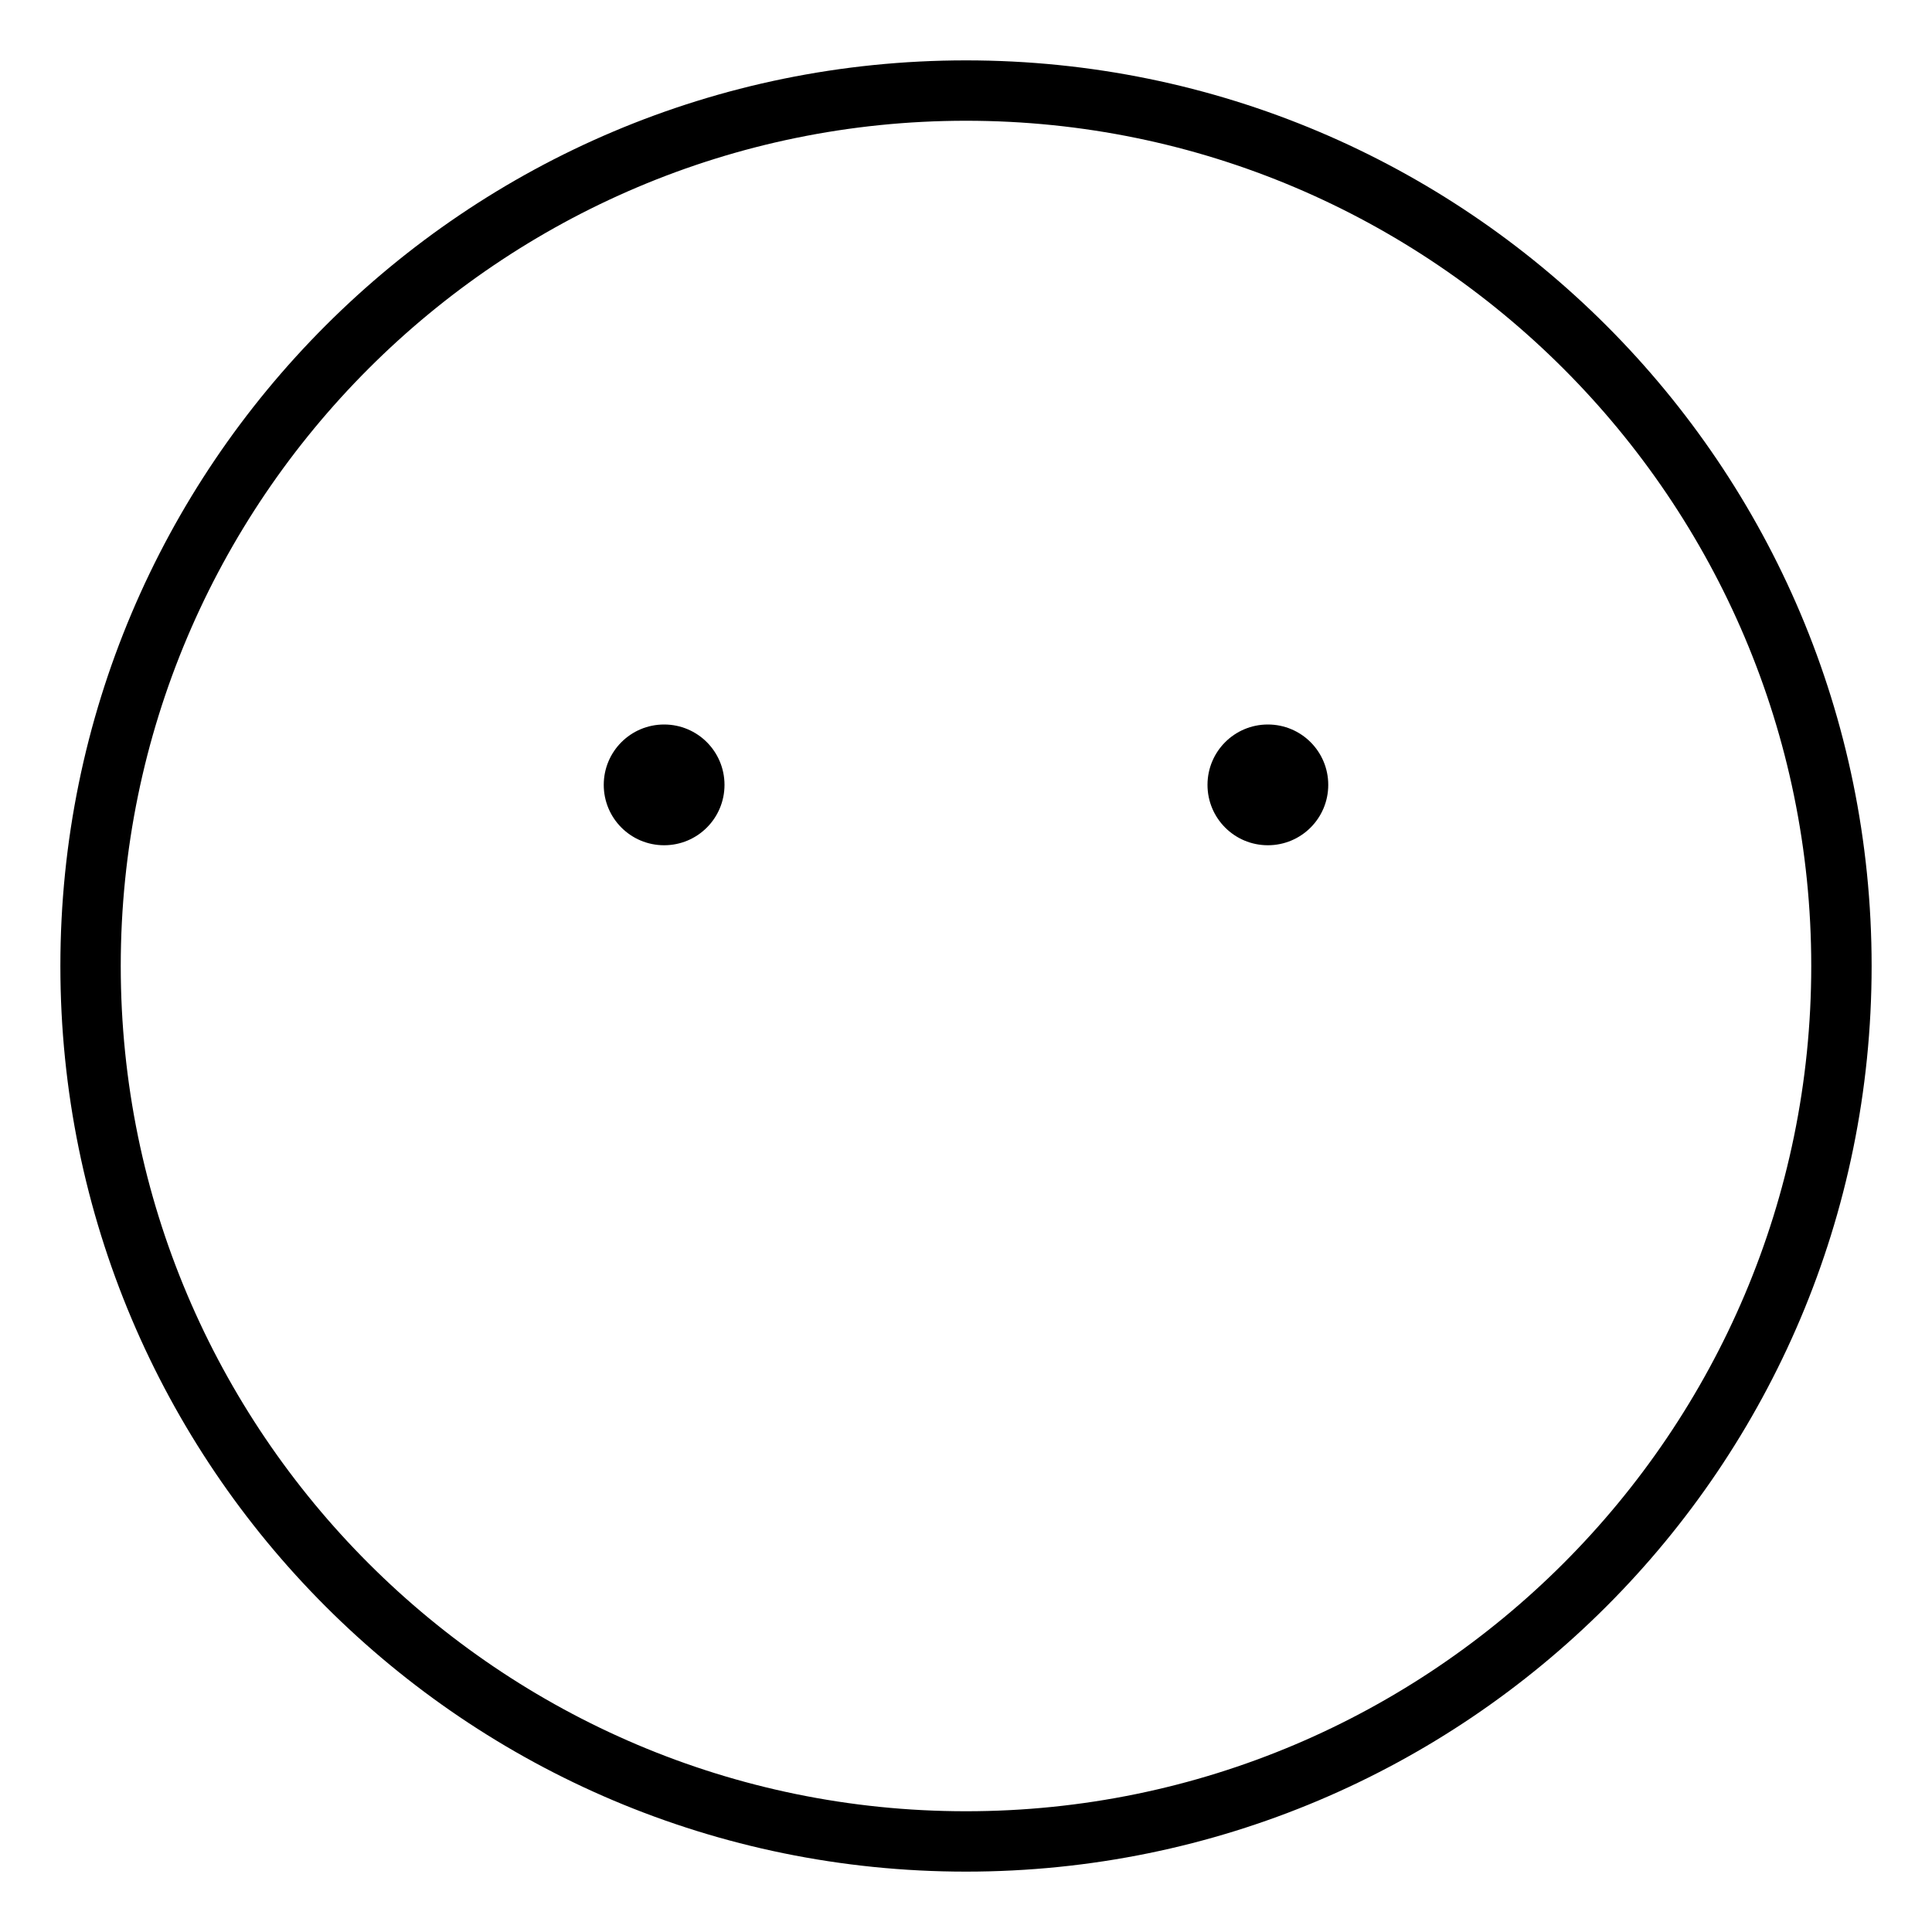
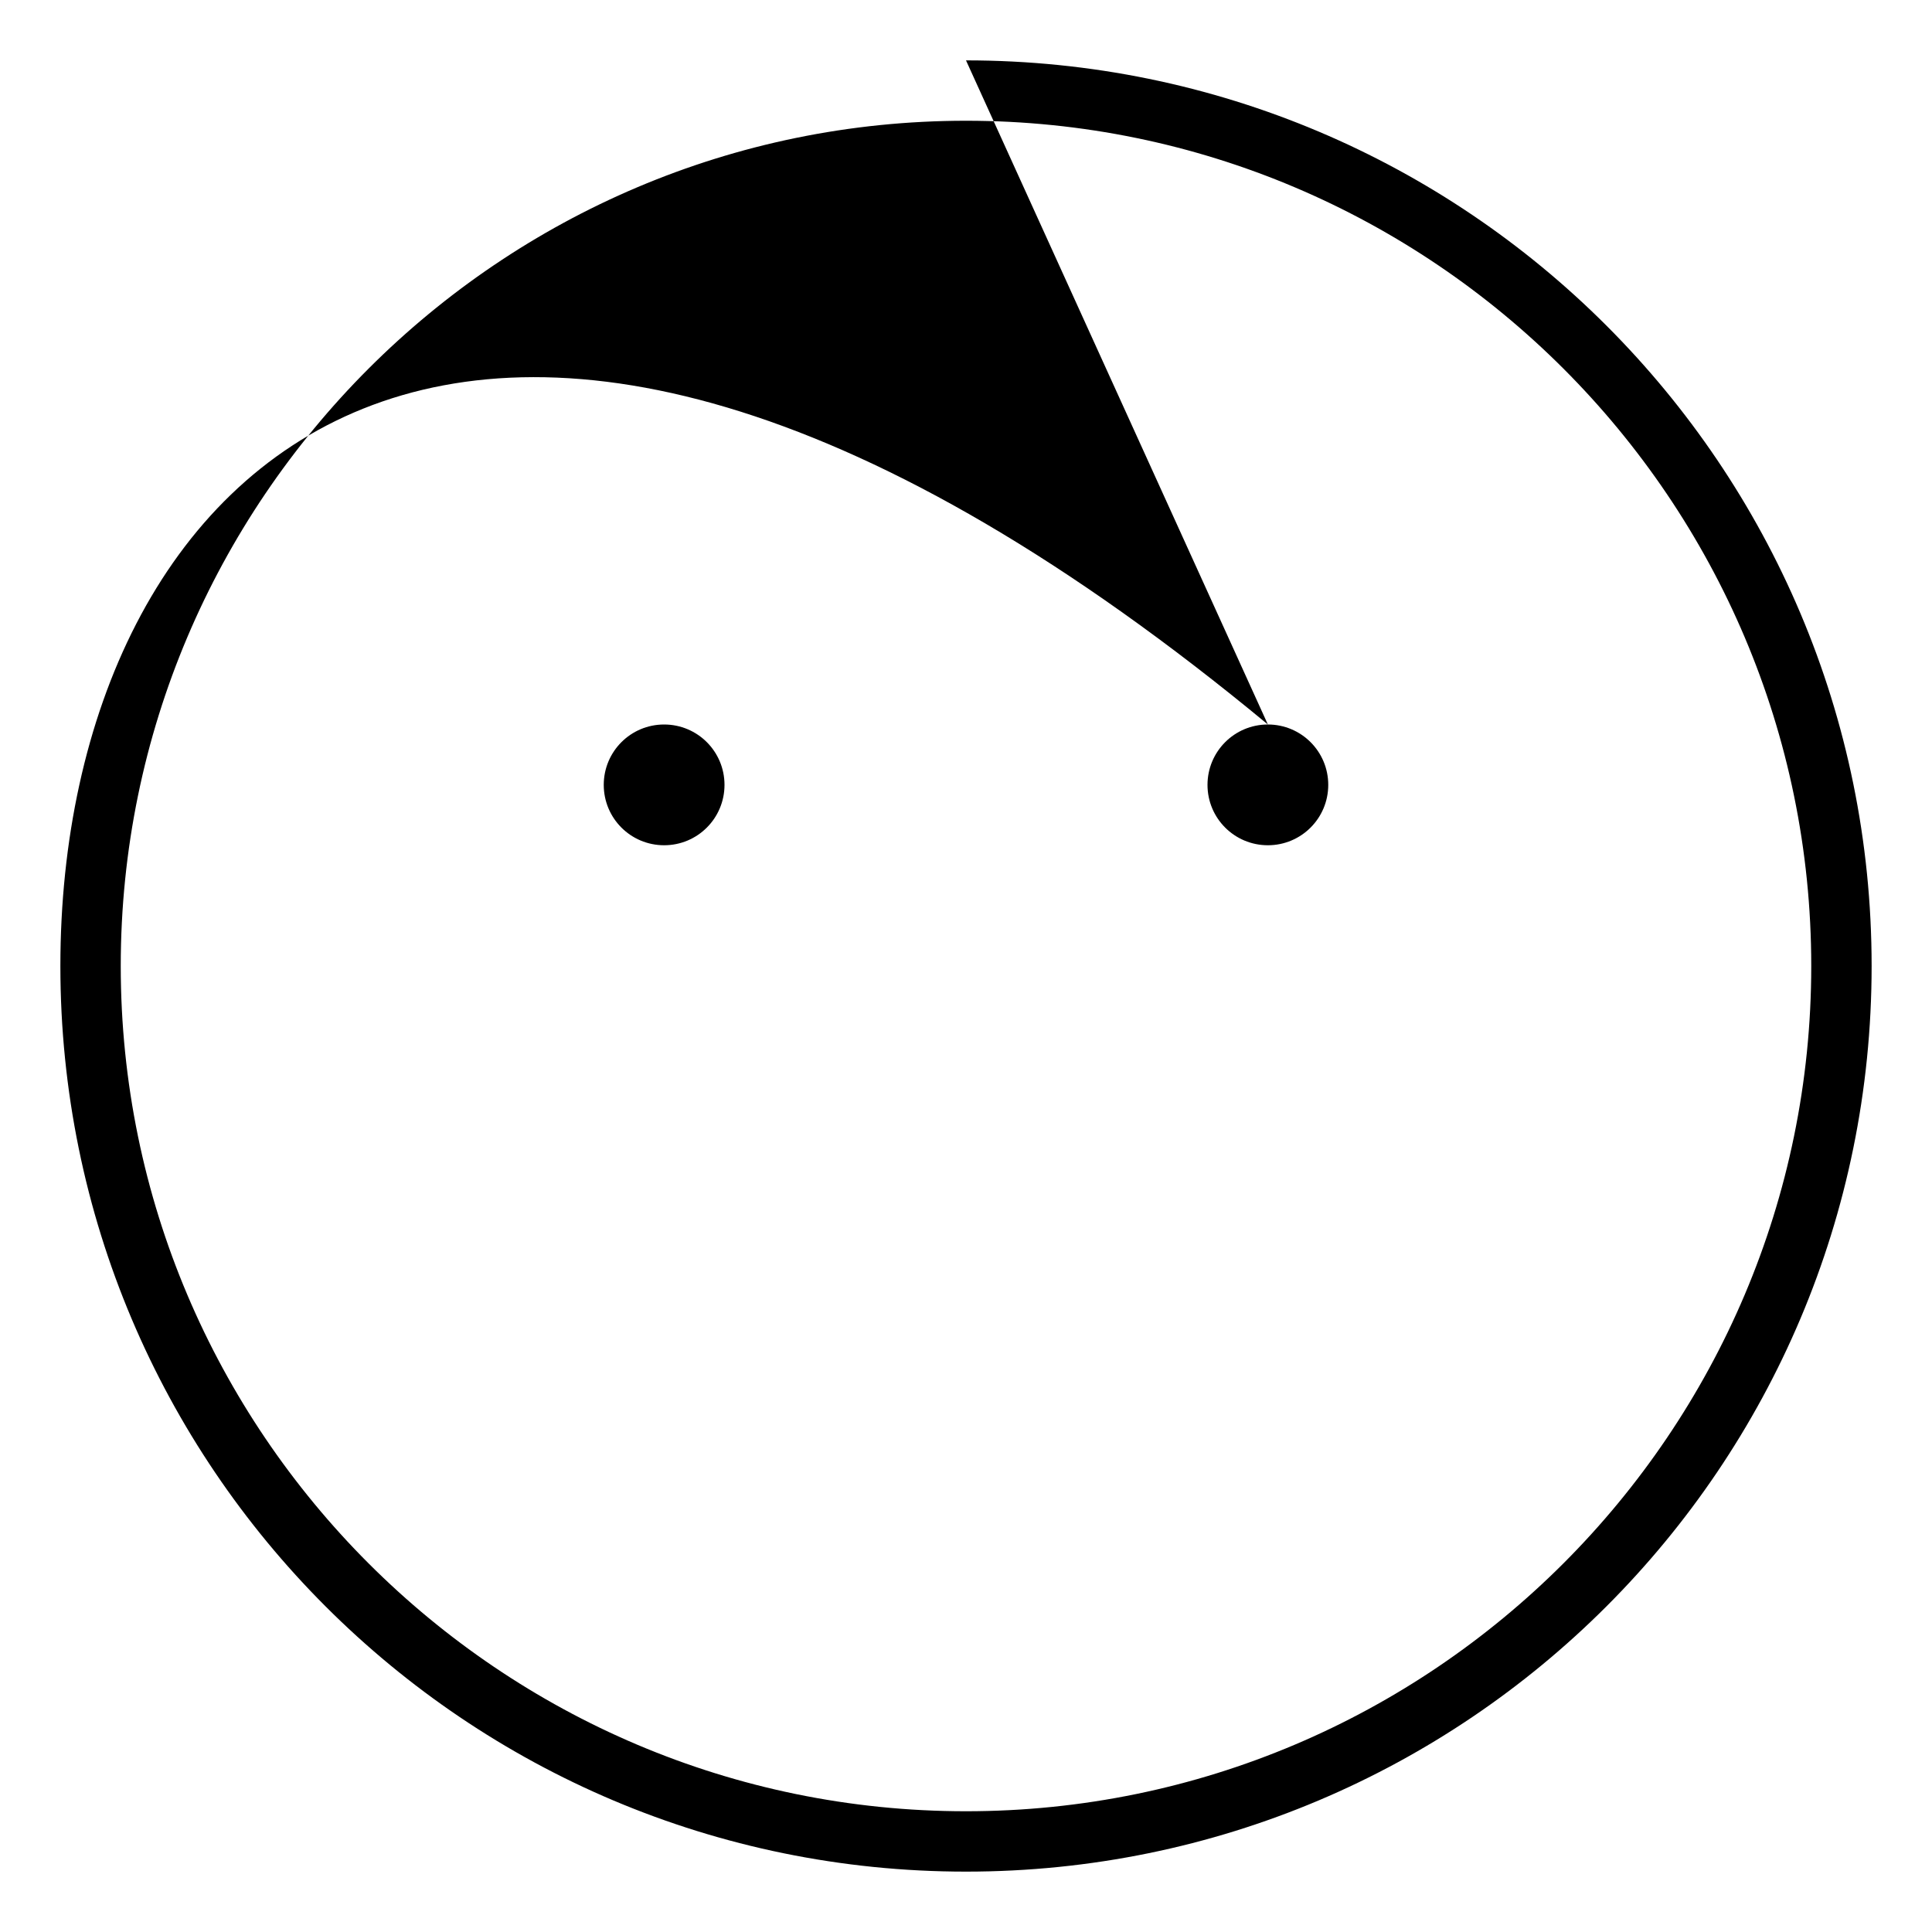
<svg xmlns="http://www.w3.org/2000/svg" viewBox="0 0 512 512">
-   <path d="M176 192C167.156 192 160 199.148 160 208S167.156 224 176 224S192 216.852 192 208S184.844 192 176 192ZM336 192C327.156 192 320 199.148 320 208S327.156 224 336 224S352 216.852 352 208S344.844 192 336 192ZM256 16C123.418 16 16 123.422 16 256S123.418 496 256 496S496 388.578 496 256S388.582 16 256 16ZM256 480C132.484 480 32 379.516 32 256S132.484 32 256 32S480 132.484 480 256S379.516 480 256 480Z" />
+   <path d="M176 192C167.156 192 160 199.148 160 208S167.156 224 176 224S192 216.852 192 208S184.844 192 176 192ZM336 192C327.156 192 320 199.148 320 208S327.156 224 336 224S352 216.852 352 208S344.844 192 336 192ZC123.418 16 16 123.422 16 256S123.418 496 256 496S496 388.578 496 256S388.582 16 256 16ZM256 480C132.484 480 32 379.516 32 256S132.484 32 256 32S480 132.484 480 256S379.516 480 256 480Z" />
</svg>